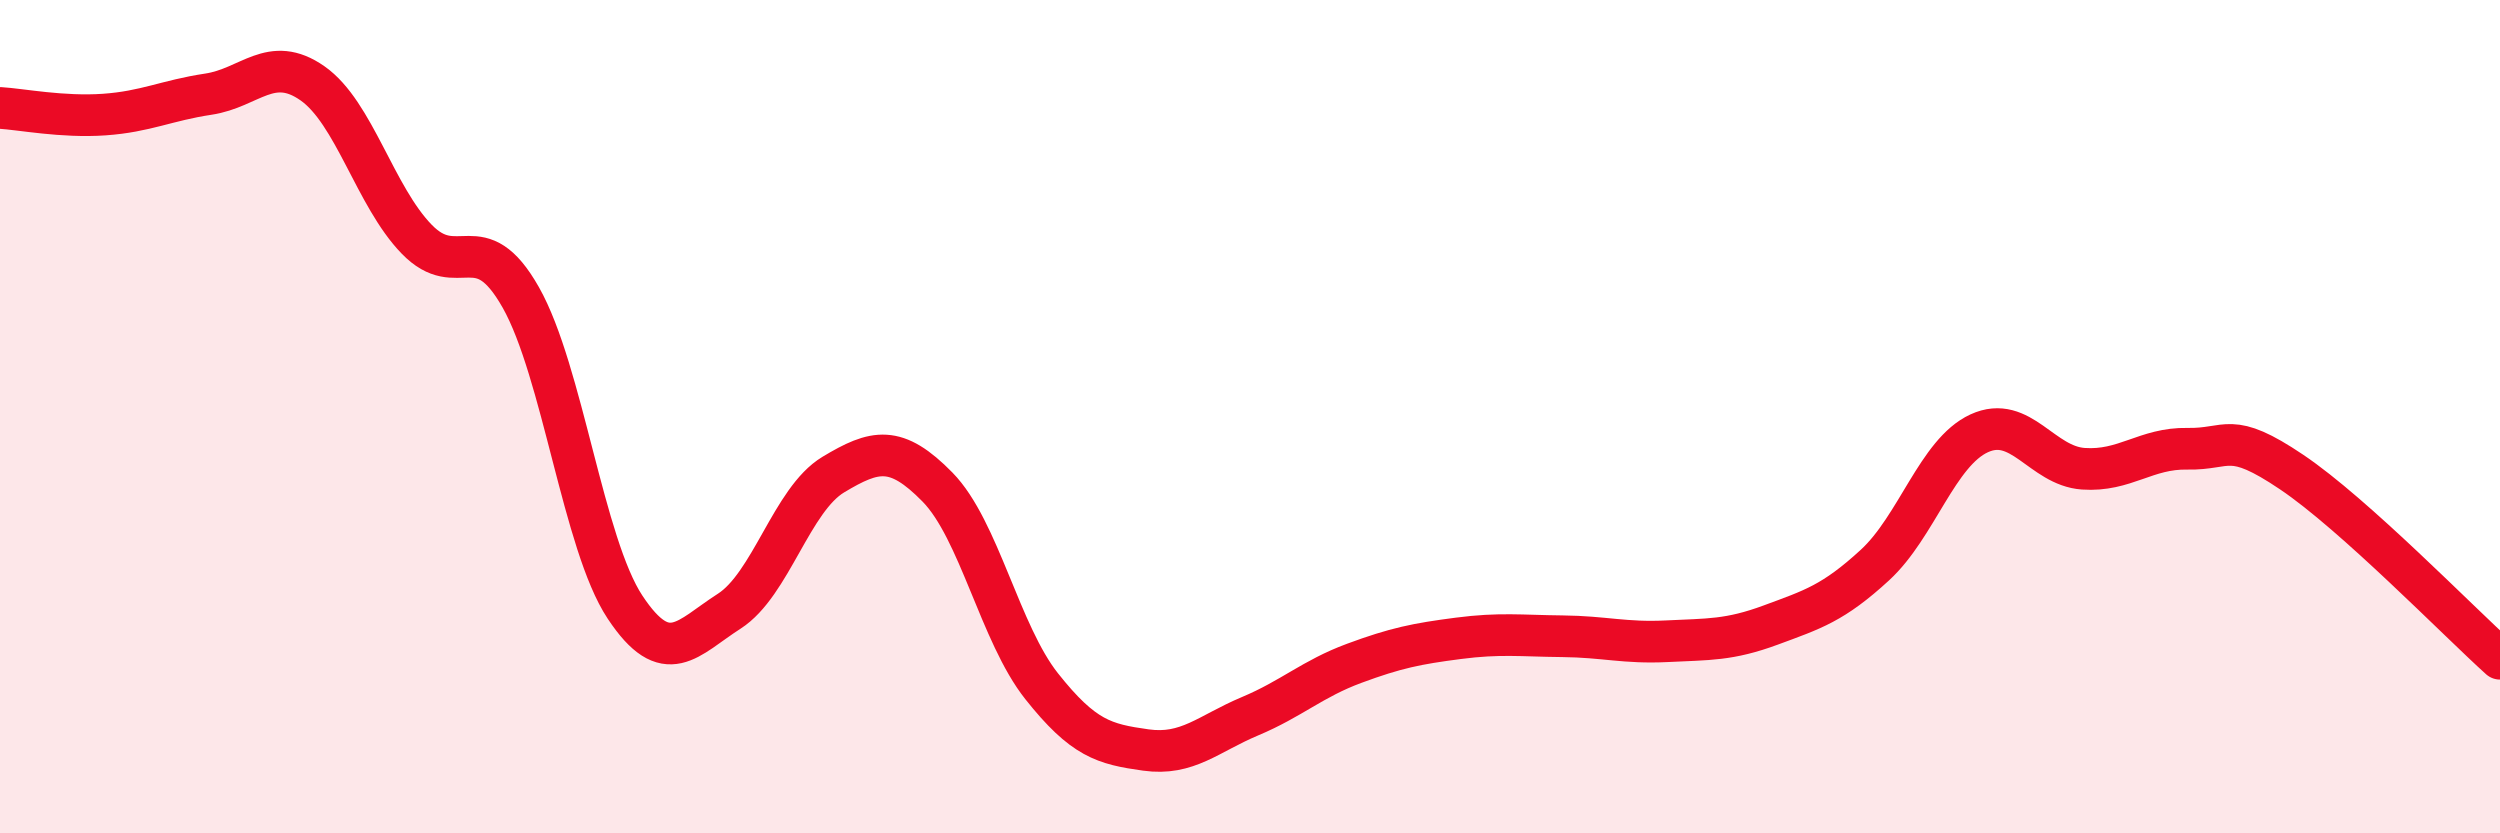
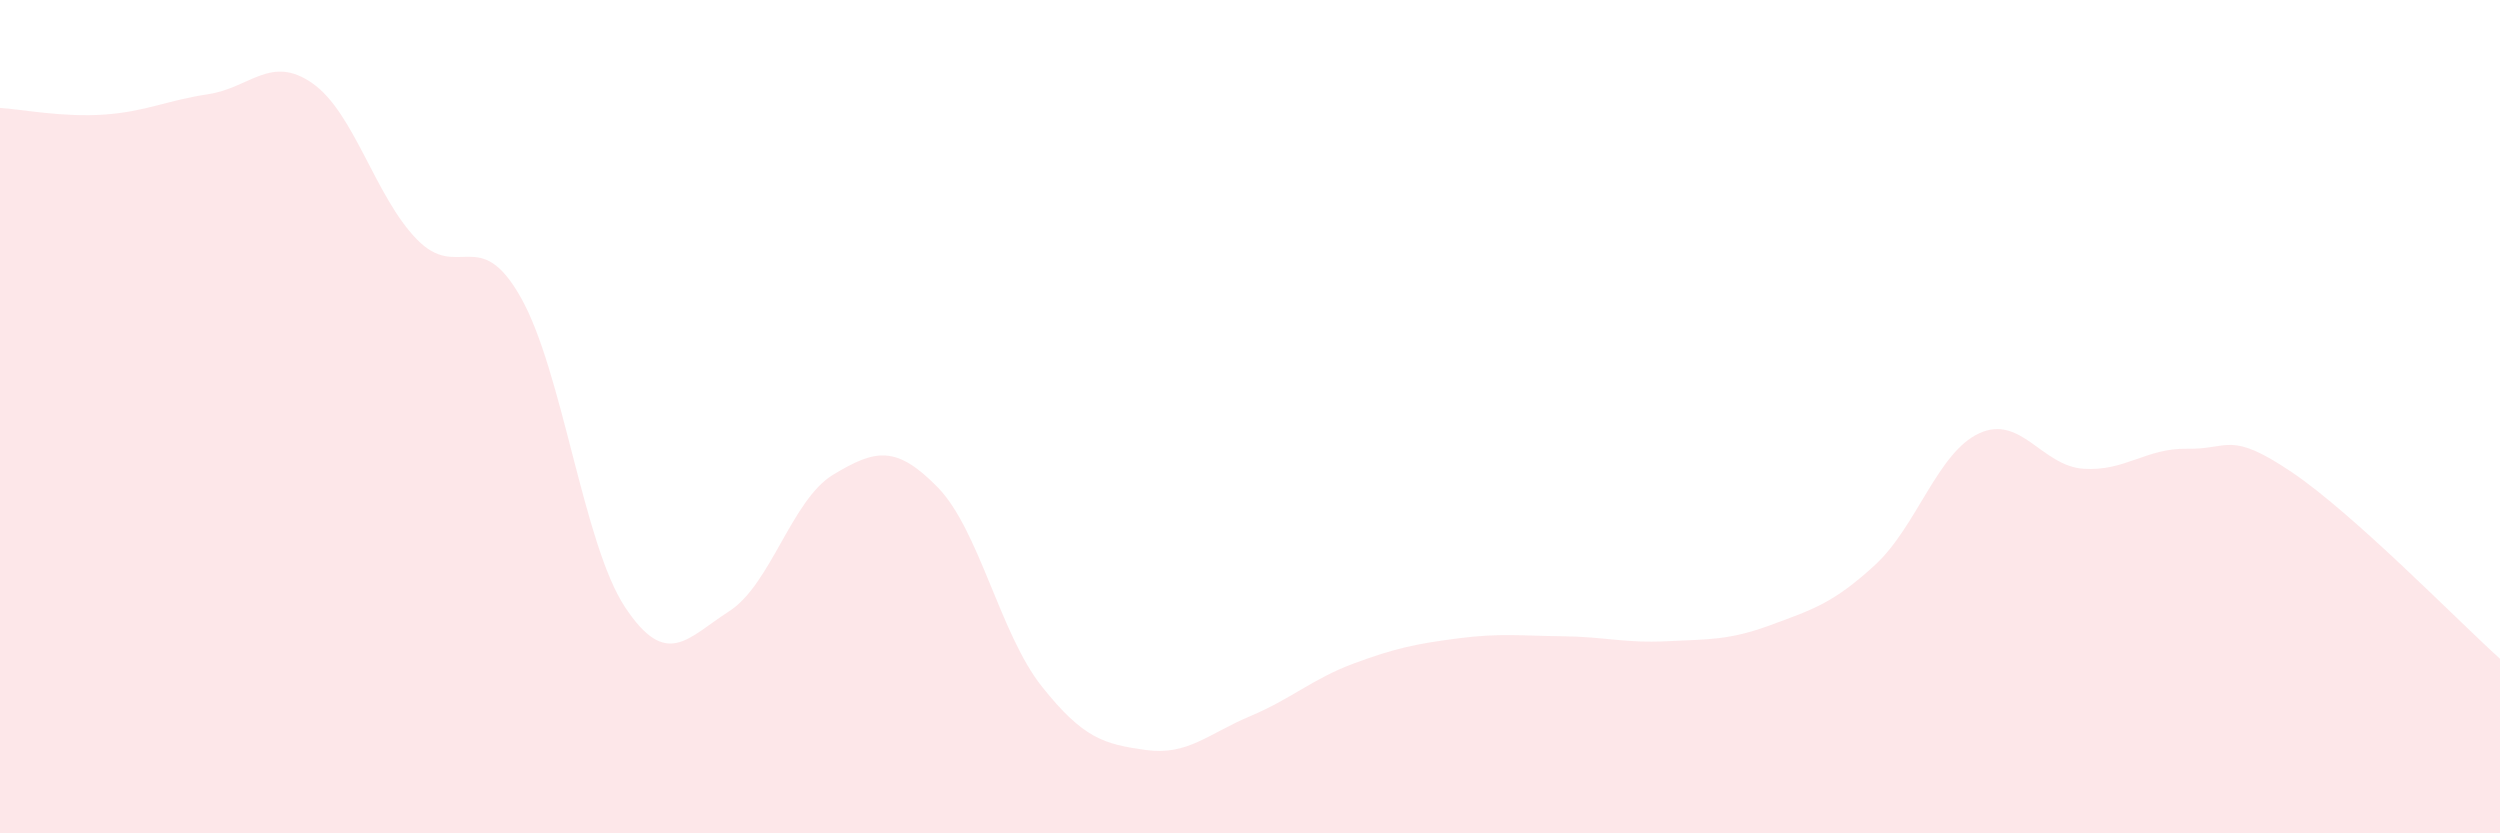
<svg xmlns="http://www.w3.org/2000/svg" width="60" height="20" viewBox="0 0 60 20">
  <path d="M 0,2.59 C 0.5,2.62 1.5,2.82 2.5,2.75 C 3.5,2.68 4,2.41 5,2.26 C 6,2.11 6.5,1.3 7.5,2 C 8.5,2.7 9,4.71 10,5.74 C 11,6.77 11.5,5.37 12.5,7.14 C 13.5,8.91 14,13.06 15,14.57 C 16,16.08 16.5,15.31 17.5,14.67 C 18.5,14.03 19,11.99 20,11.39 C 21,10.79 21.5,10.67 22.5,11.69 C 23.5,12.71 24,15.21 25,16.47 C 26,17.73 26.5,17.86 27.5,18 C 28.5,18.14 29,17.61 30,17.19 C 31,16.77 31.5,16.29 32.5,15.92 C 33.5,15.55 34,15.45 35,15.32 C 36,15.19 36.5,15.26 37.5,15.27 C 38.5,15.28 39,15.44 40,15.39 C 41,15.34 41.5,15.37 42.5,15 C 43.5,14.63 44,14.48 45,13.56 C 46,12.64 46.5,10.86 47.5,10.4 C 48.5,9.94 49,11.18 50,11.25 C 51,11.32 51.5,10.75 52.5,10.77 C 53.5,10.79 53.5,10.32 55,11.33 C 56.5,12.34 59,14.91 60,15.81L60 20L0 20Z" fill="#EB0A25" opacity="0.1" stroke-linecap="round" stroke-linejoin="round" />
-   <path d="M 0,2.59 C 0.5,2.62 1.5,2.82 2.5,2.75 C 3.5,2.68 4,2.41 5,2.26 C 6,2.11 6.5,1.3 7.5,2 C 8.5,2.7 9,4.71 10,5.74 C 11,6.77 11.5,5.37 12.5,7.14 C 13.5,8.91 14,13.06 15,14.57 C 16,16.08 16.5,15.31 17.5,14.67 C 18.5,14.03 19,11.99 20,11.39 C 21,10.79 21.5,10.67 22.5,11.69 C 23.5,12.71 24,15.21 25,16.47 C 26,17.73 26.5,17.86 27.5,18 C 28.5,18.14 29,17.61 30,17.19 C 31,16.77 31.5,16.29 32.5,15.92 C 33.5,15.55 34,15.45 35,15.32 C 36,15.19 36.5,15.26 37.5,15.27 C 38.5,15.28 39,15.44 40,15.39 C 41,15.34 41.5,15.37 42.5,15 C 43.5,14.63 44,14.48 45,13.56 C 46,12.64 46.5,10.86 47.5,10.4 C 48.5,9.94 49,11.18 50,11.25 C 51,11.32 51.5,10.75 52.5,10.77 C 53.5,10.79 53.5,10.32 55,11.33 C 56.5,12.34 59,14.91 60,15.81" stroke="#EB0A25" stroke-width="1" fill="none" stroke-linecap="round" stroke-linejoin="round" />
</svg>